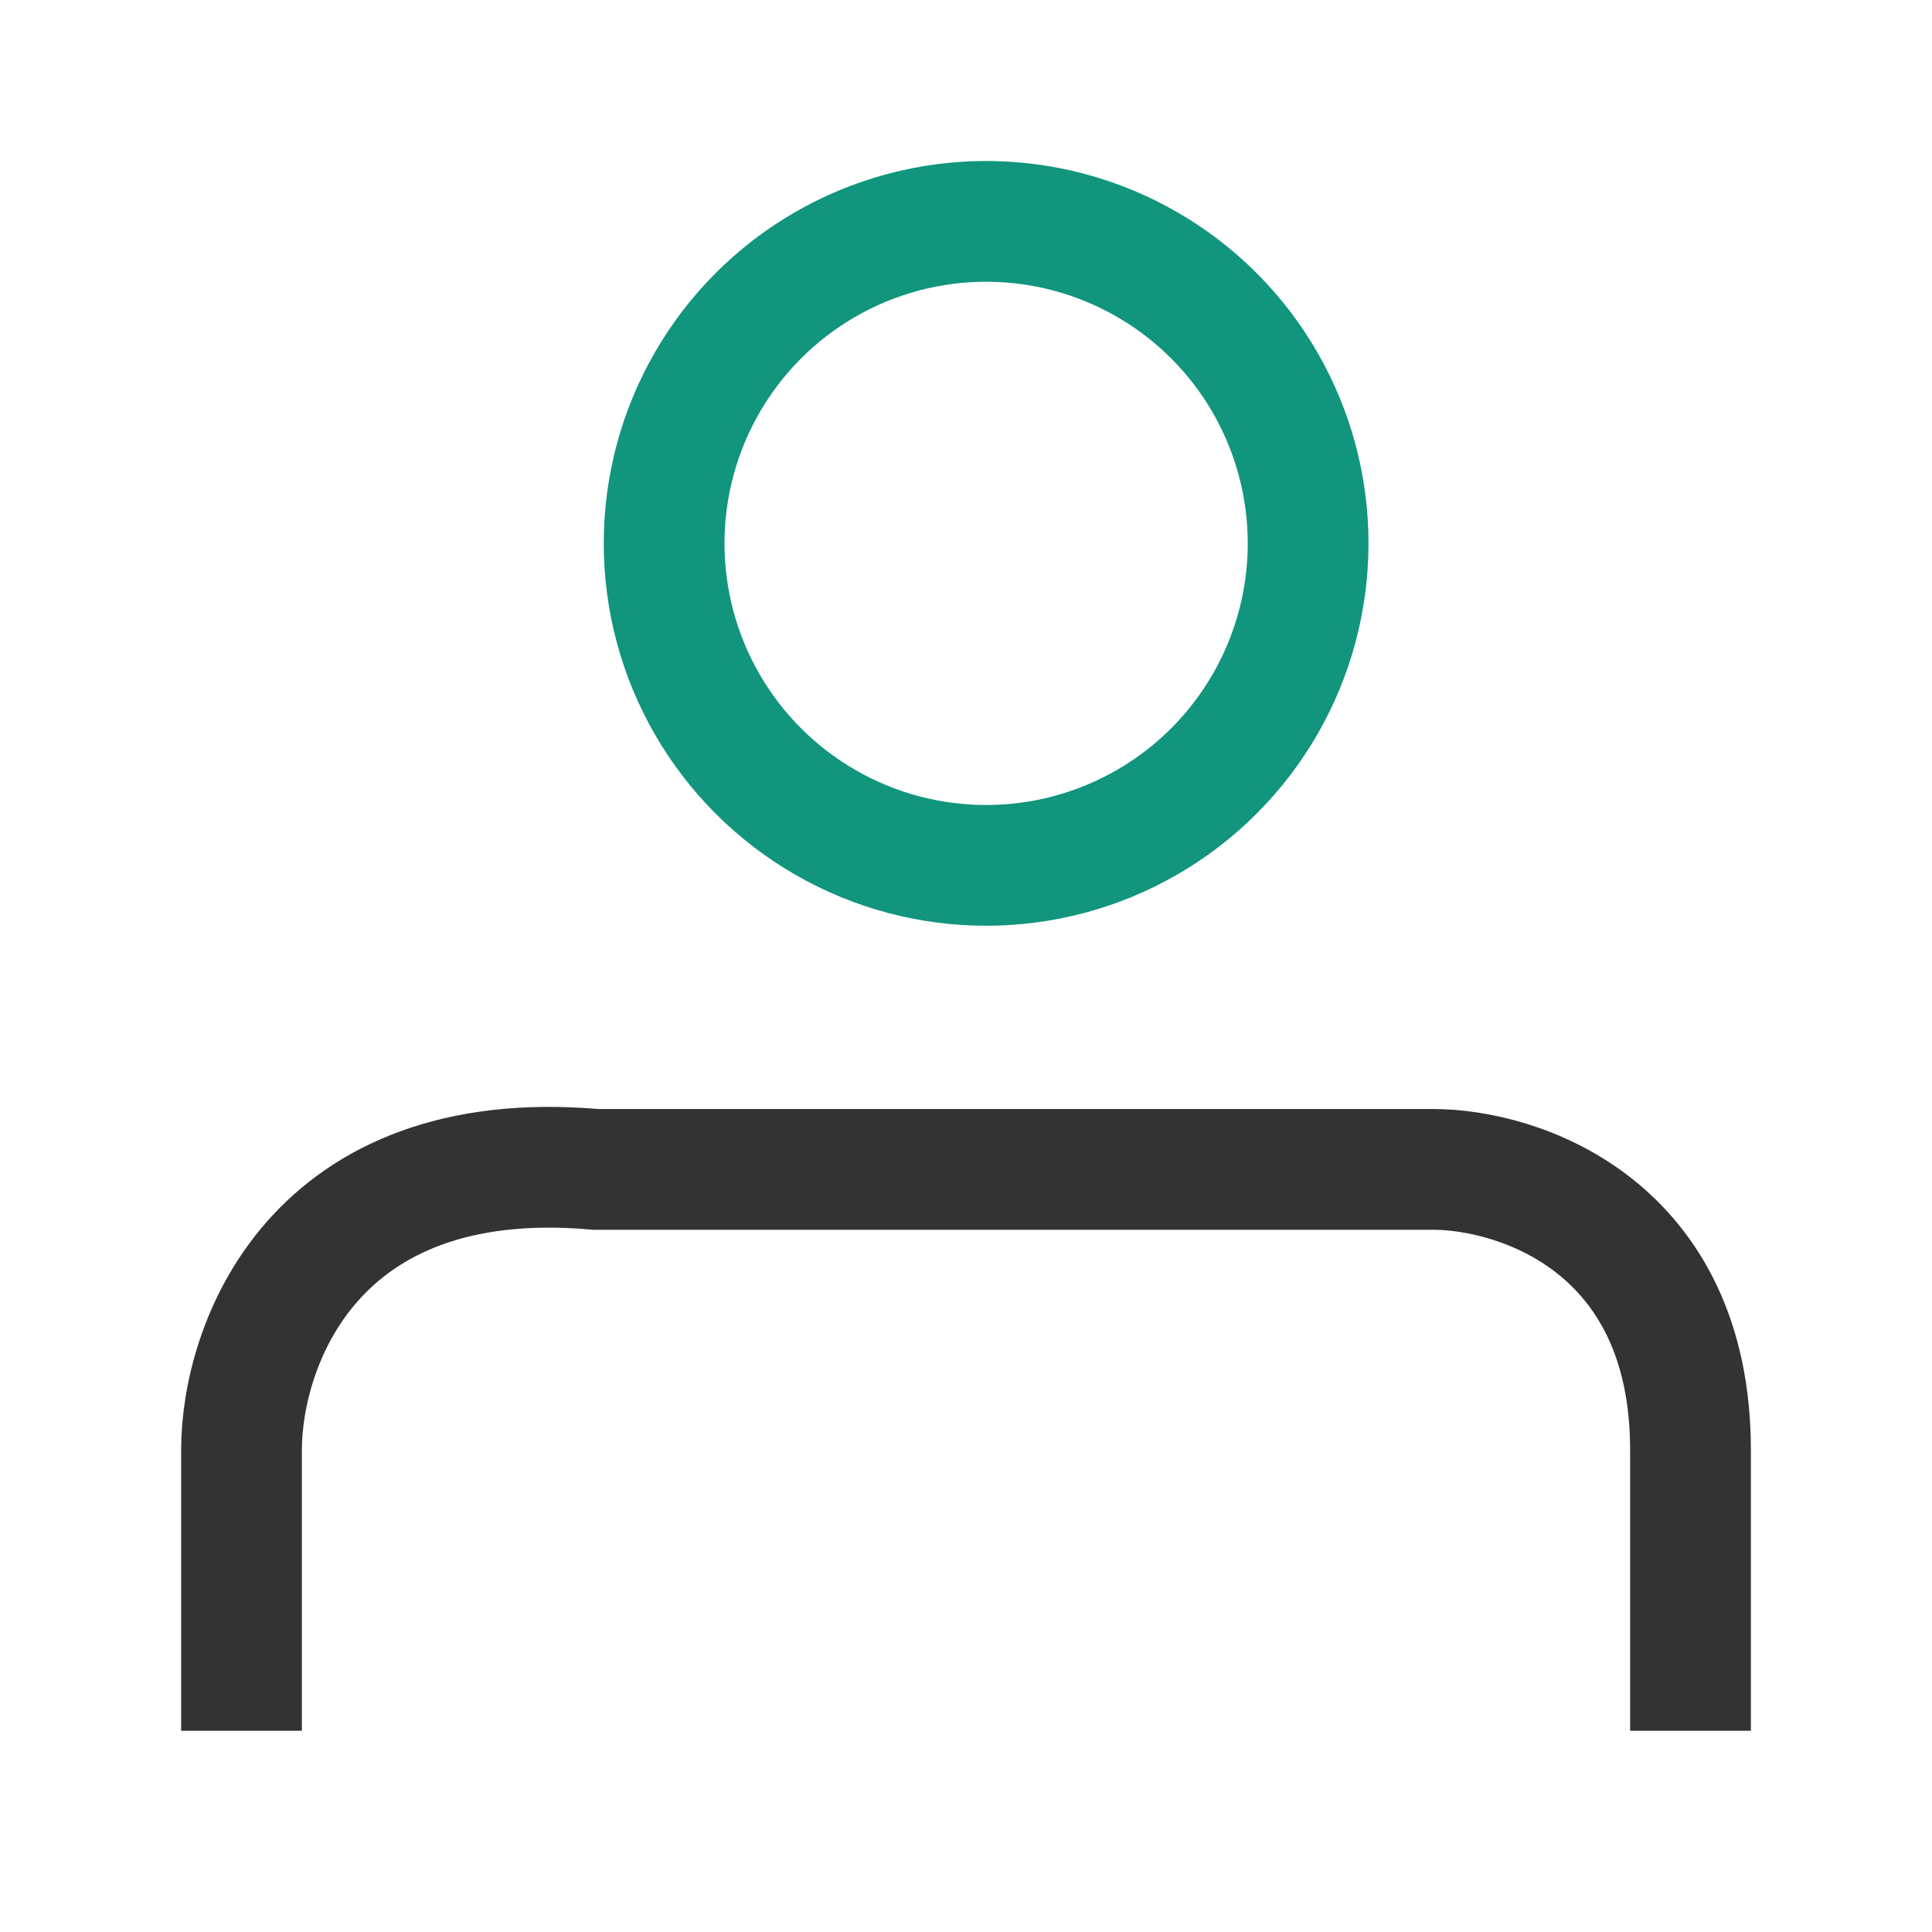
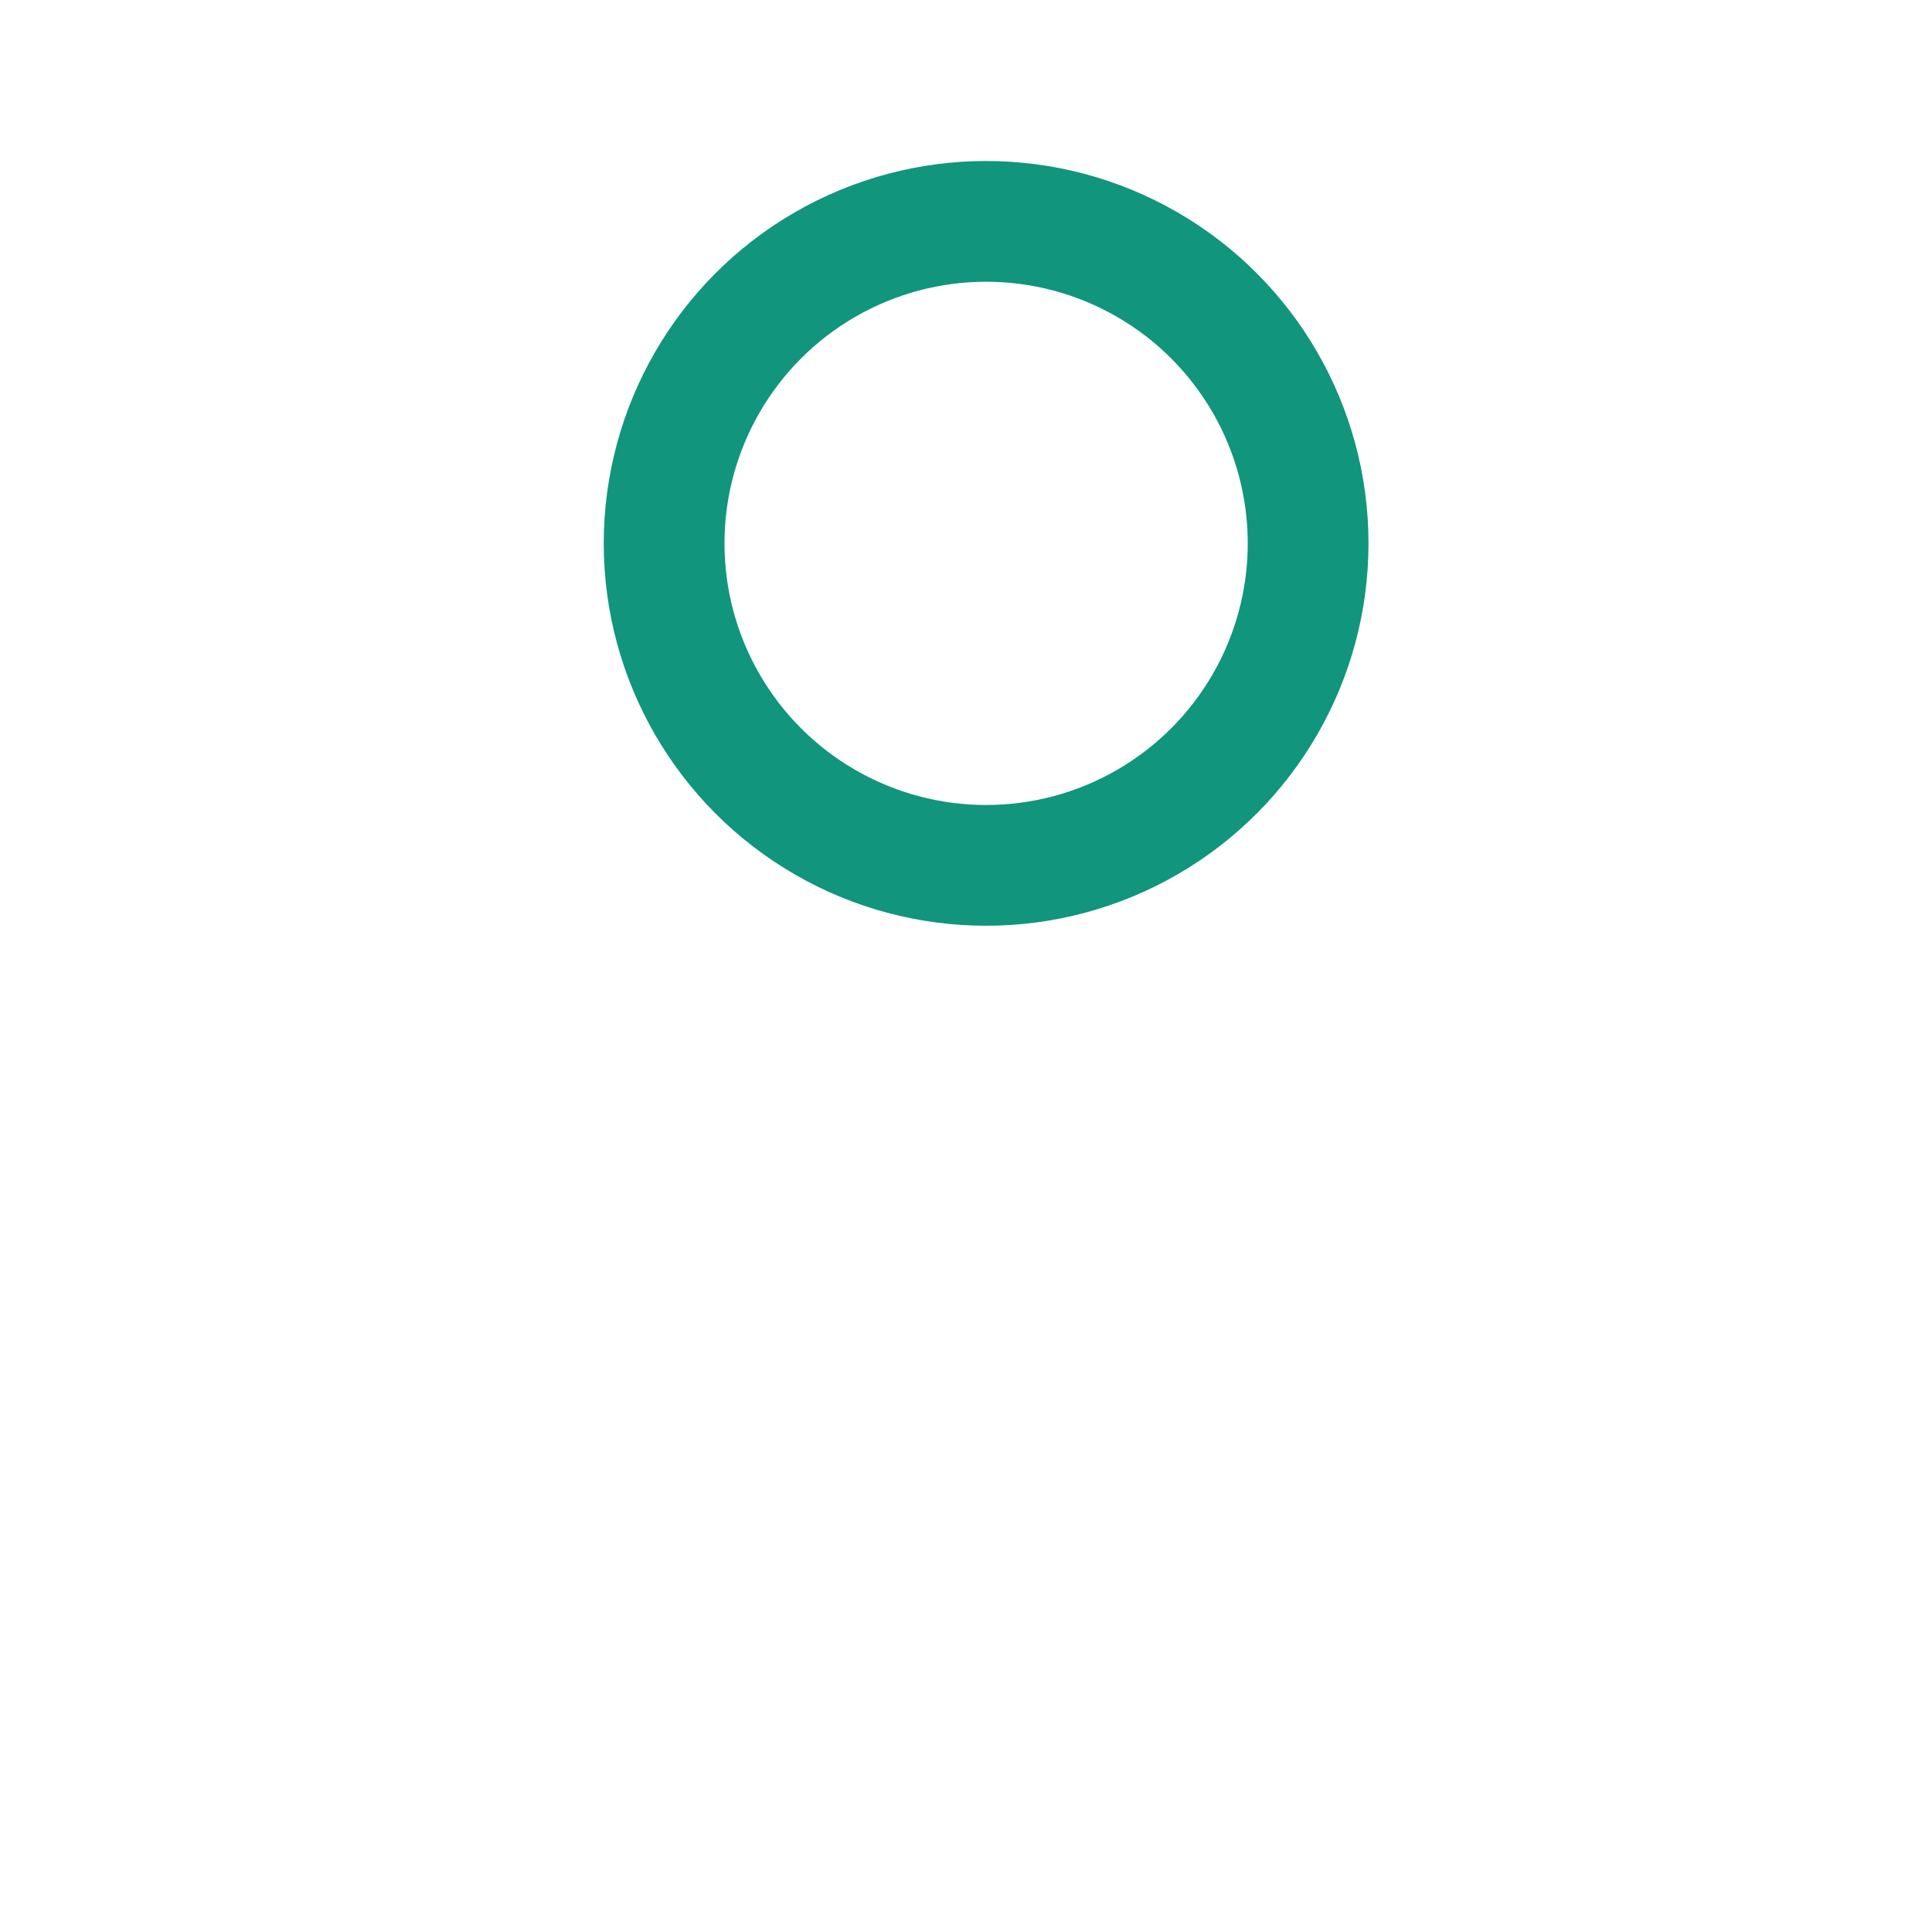
<svg xmlns="http://www.w3.org/2000/svg" width="48" height="48" viewBox="0 0 48 48" fill="none">
-   <path d="M6 43V36.026C6 33.444 7.76 28.433 14.8 29.053C21.84 29.053 31.6 29.053 35.6 29.053C37.733 29.053 42 30.447 42 36.026C42 39.126 42 41.967 42 43" stroke="#333333" stroke-width="3" />
  <circle cx="24.5" cy="13.5" r="8" stroke="#11957D" stroke-width="3" />
</svg>